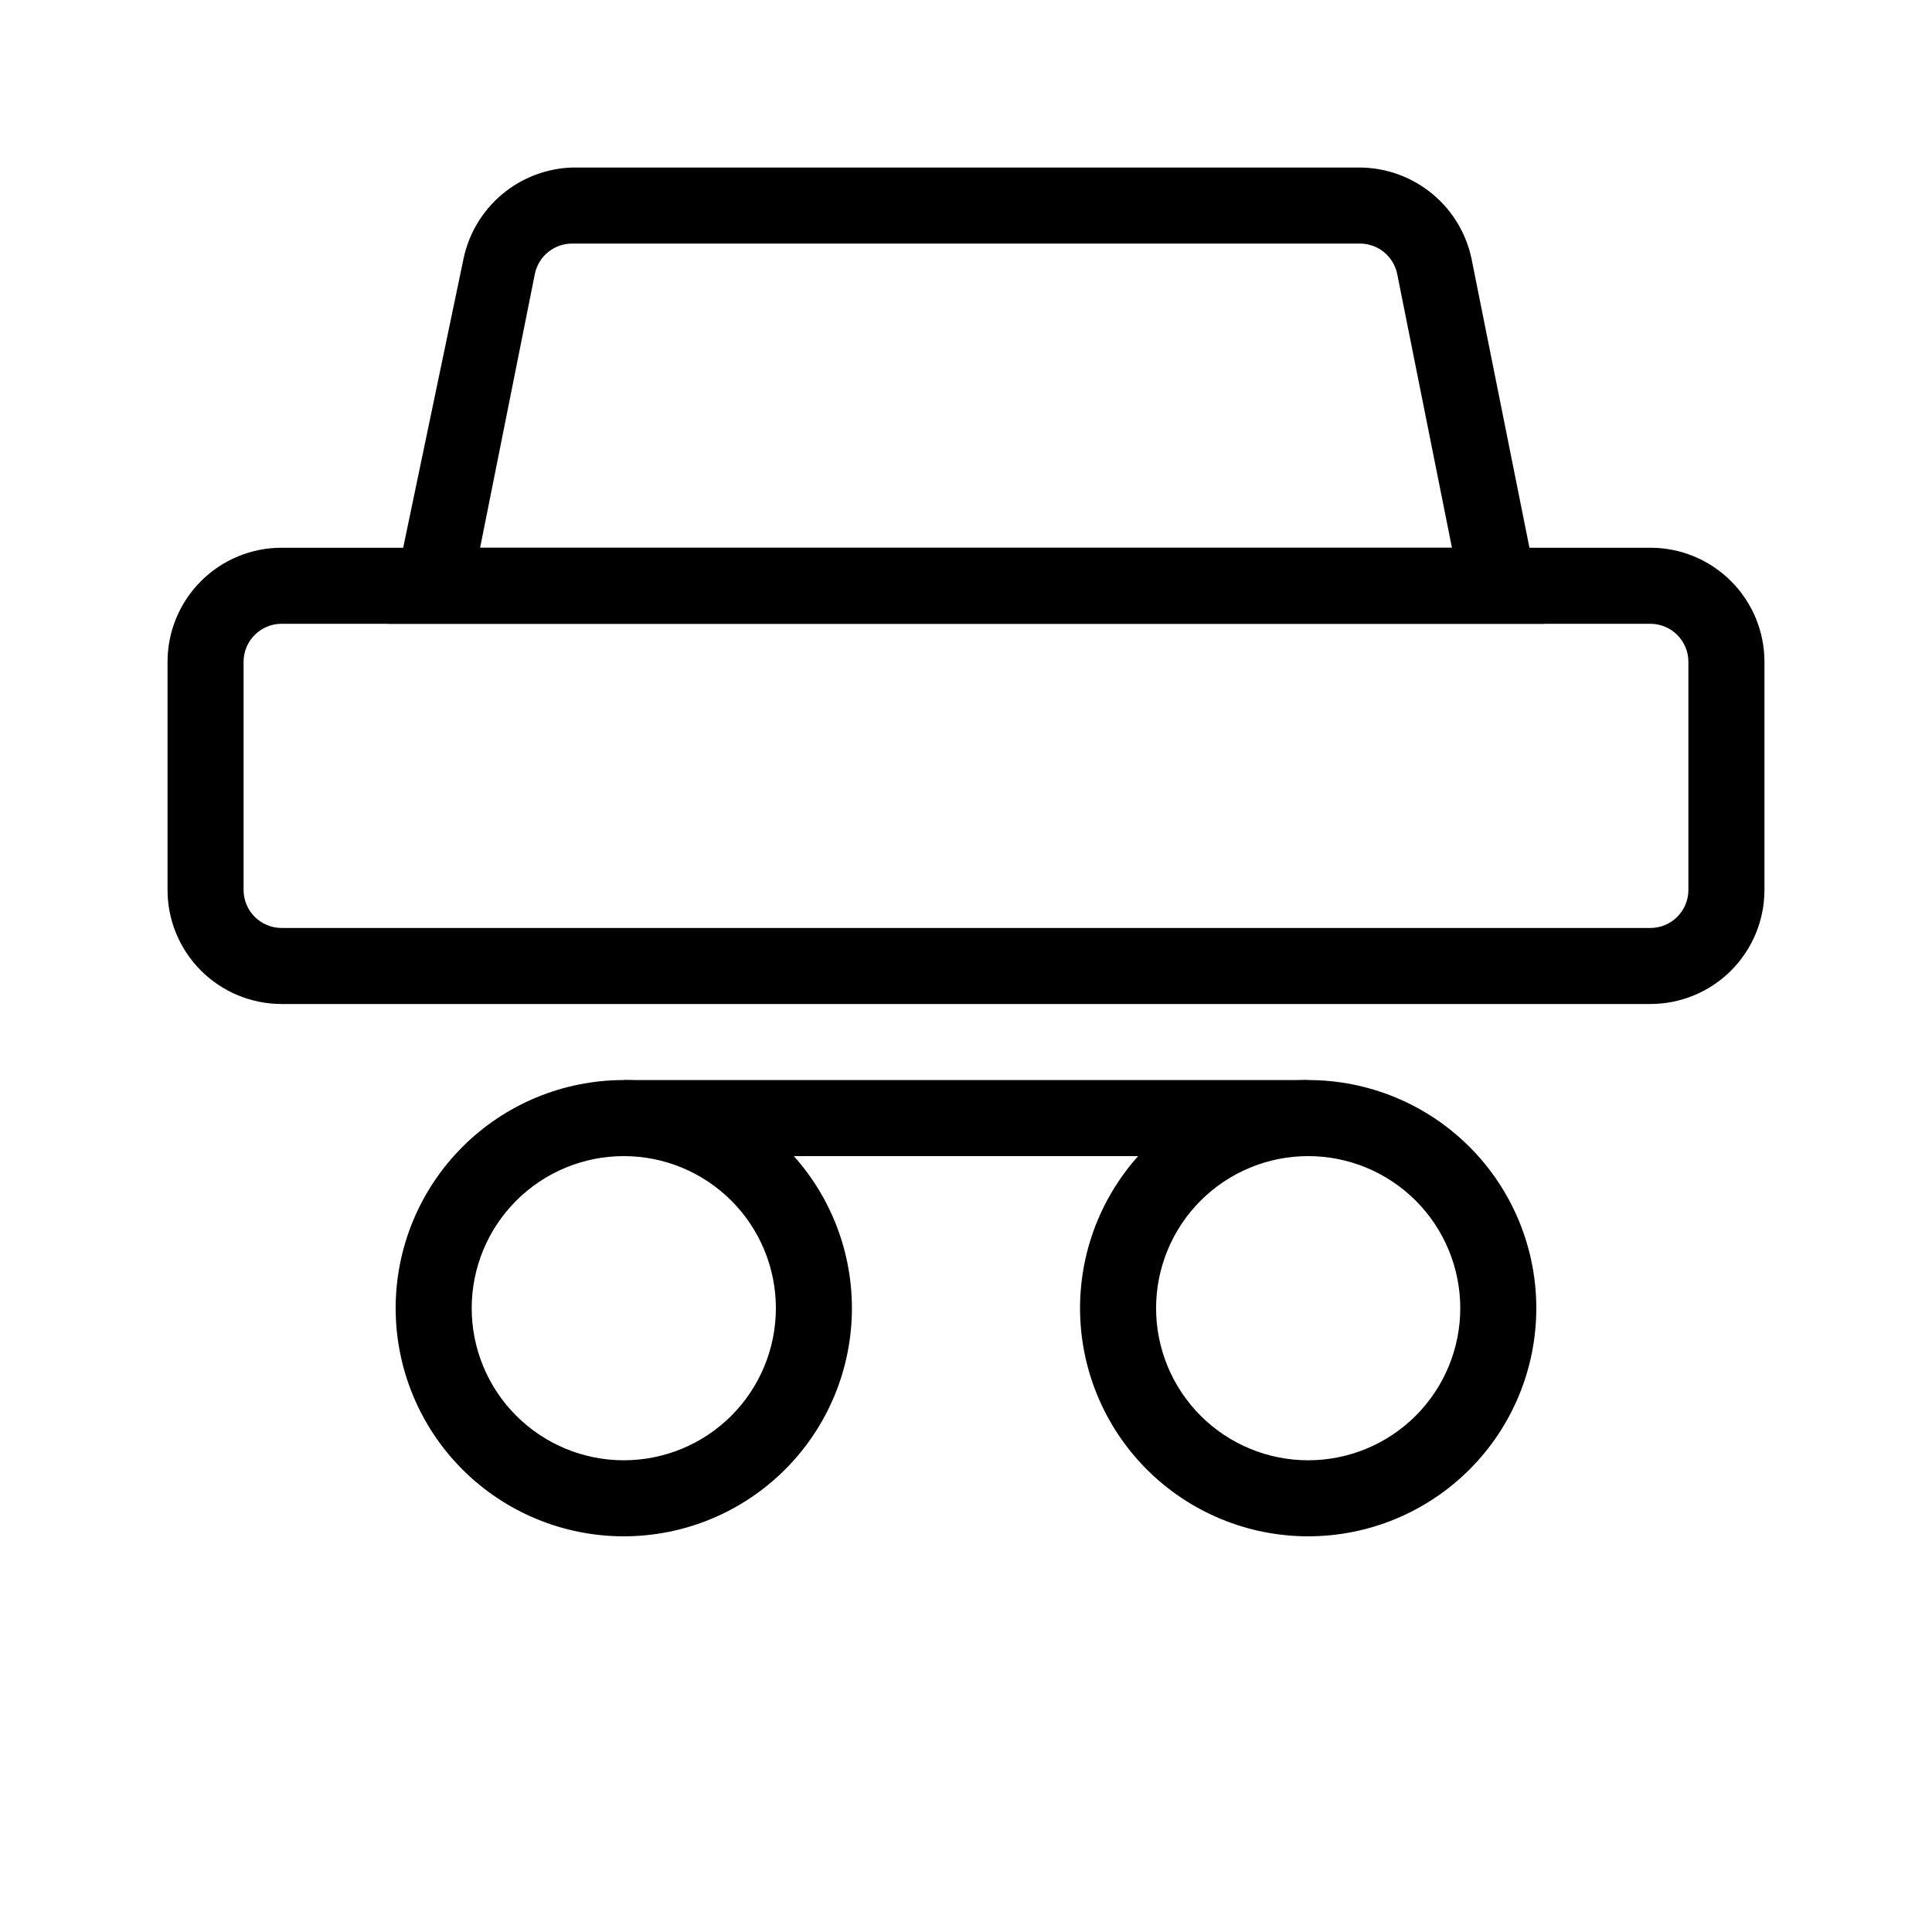
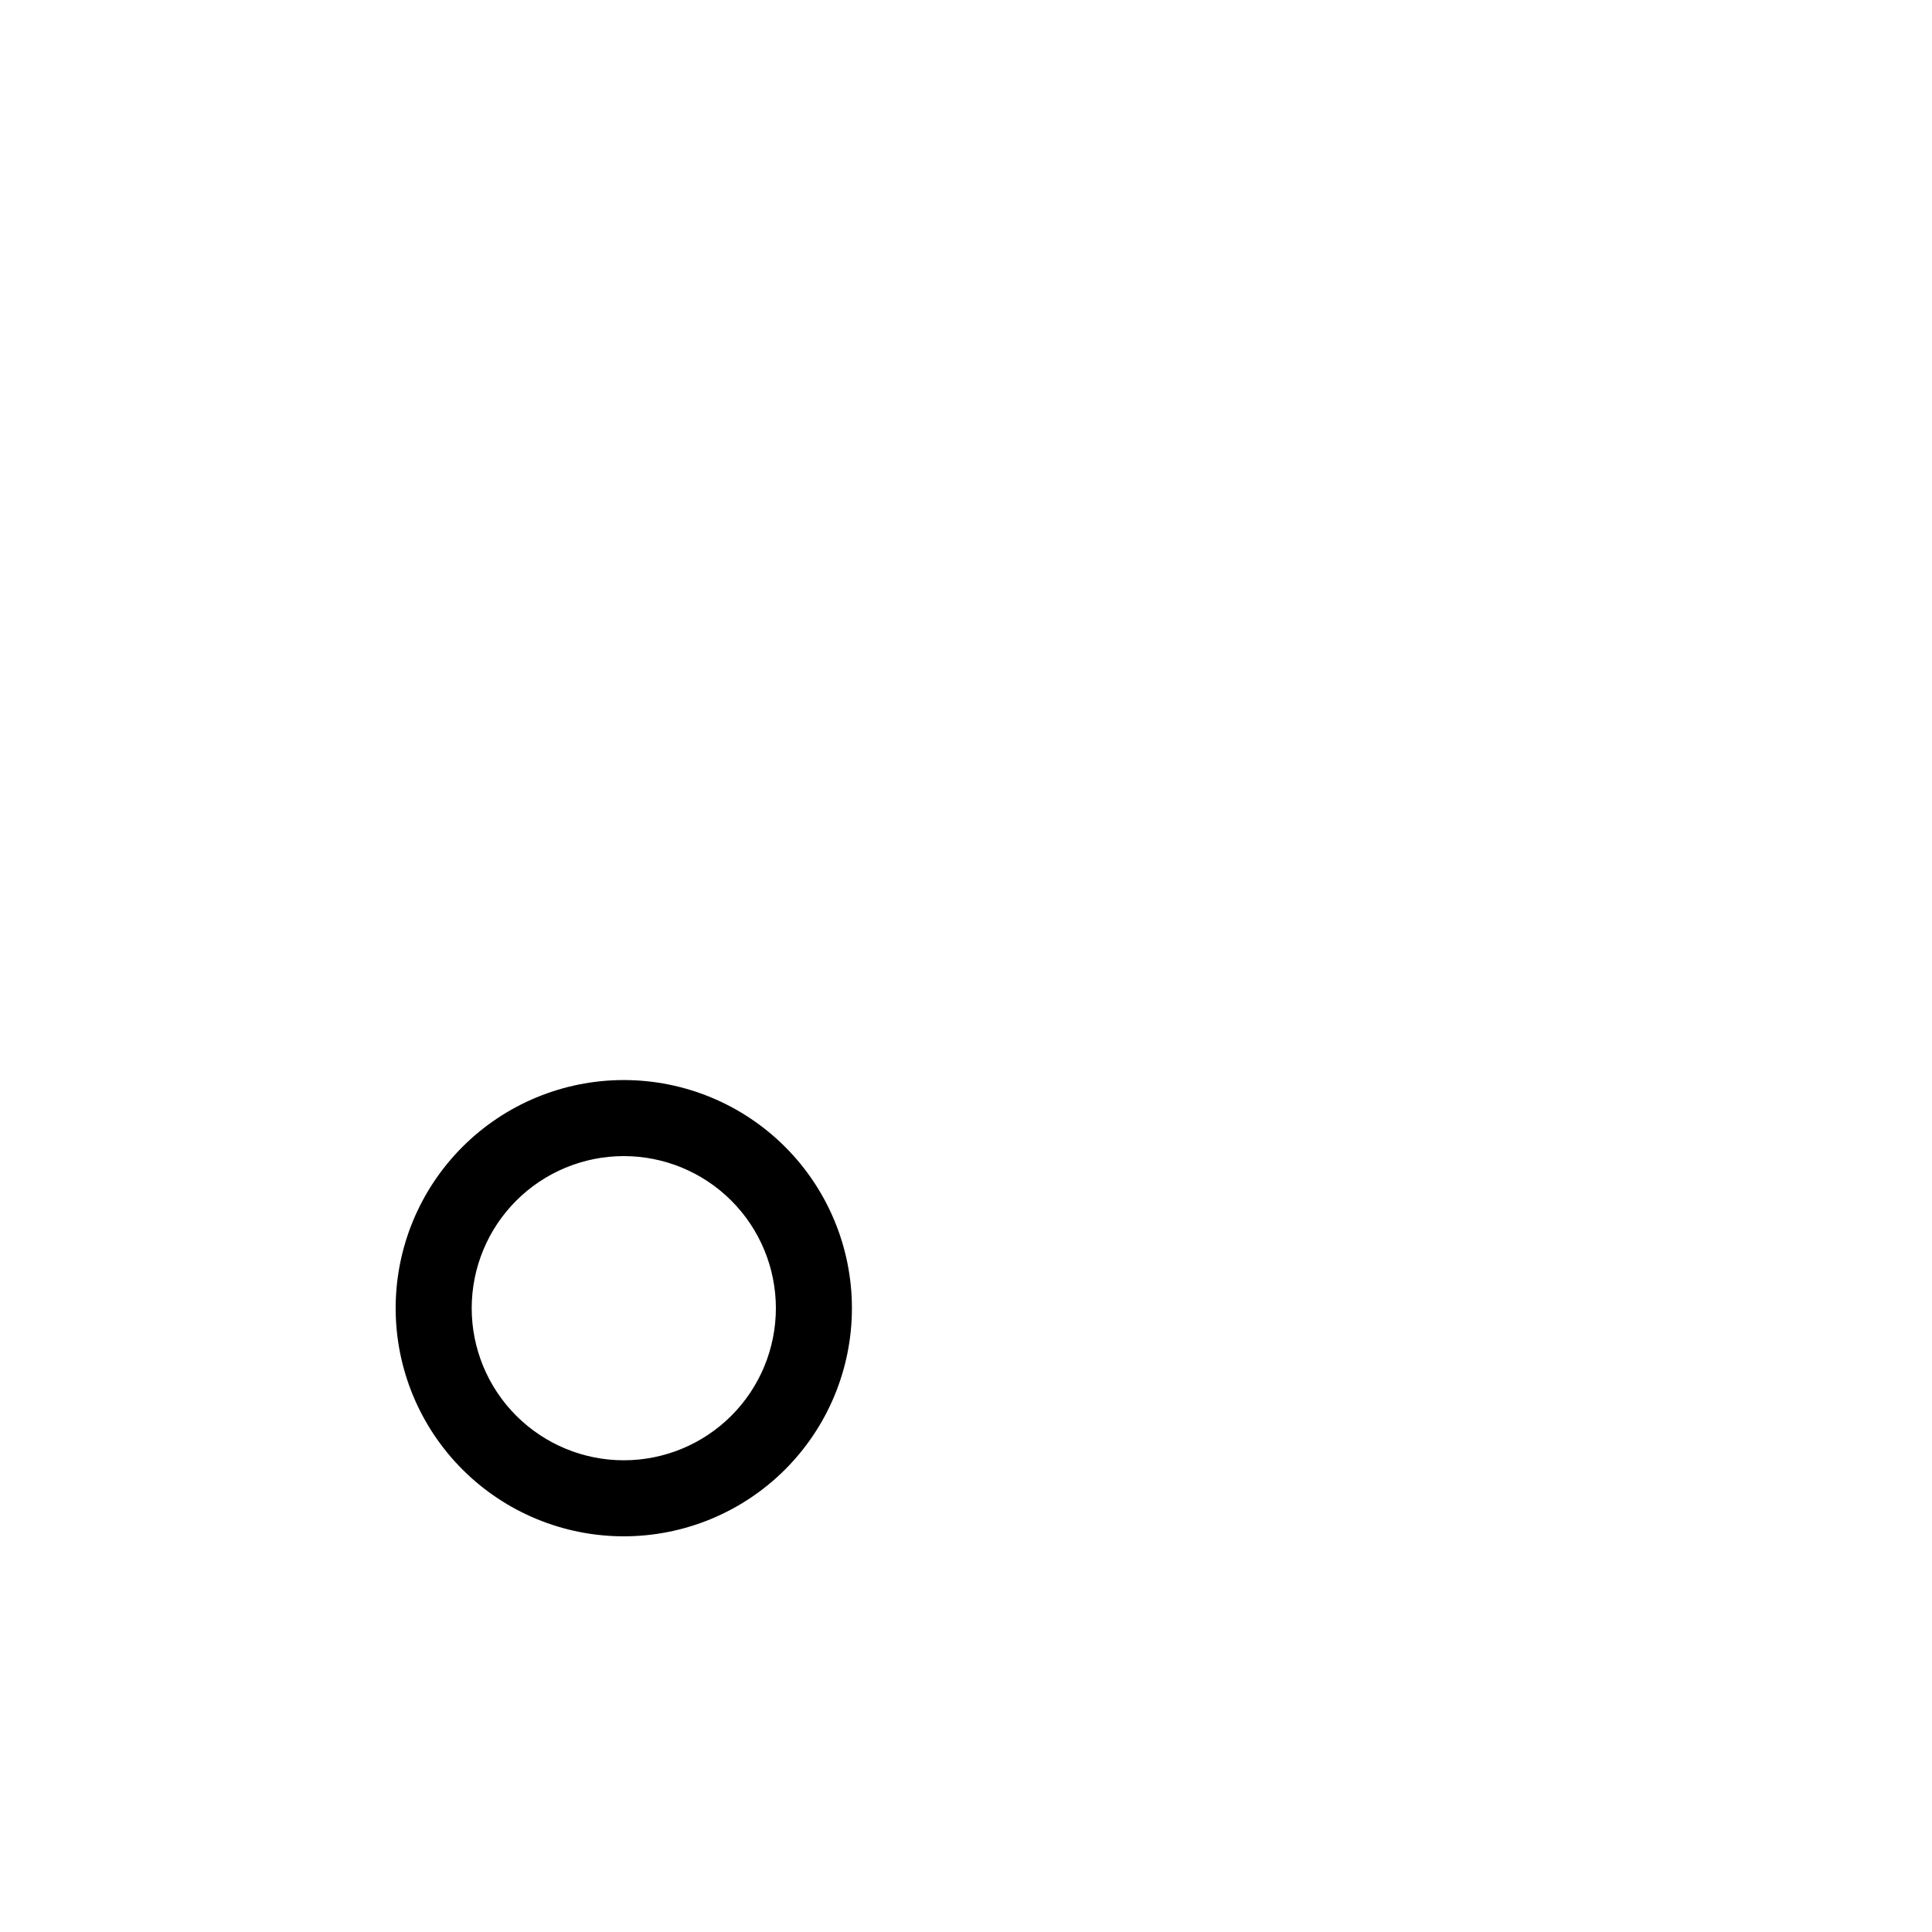
<svg xmlns="http://www.w3.org/2000/svg" fill="#000000" width="800px" height="800px" version="1.1" viewBox="144 144 512 512">
  <g>
-     <path d="m581.37 410.07h-362.74c-8.02 0-15.707-3.184-21.375-8.852-5.672-5.672-8.855-13.359-8.855-21.375v-60.457c0-8.02 3.184-15.707 8.855-21.375 5.668-5.672 13.355-8.855 21.375-8.855h362.74c8.016 0 15.703 3.184 21.375 8.855 5.668 5.668 8.852 13.355 8.852 21.375v60.457c0 8.016-3.184 15.703-8.852 21.375-5.672 5.668-13.359 8.852-21.375 8.852zm-362.74-100.76c-5.566 0-10.078 4.512-10.078 10.078v60.457c0 2.672 1.062 5.234 2.953 7.125 1.887 1.887 4.449 2.949 7.125 2.949h362.74c2.672 0 5.234-1.062 7.125-2.949 1.887-1.891 2.949-4.453 2.949-7.125v-60.457c0-2.676-1.062-5.238-2.949-7.125-1.891-1.891-4.453-2.953-7.125-2.953z" />
-     <path d="m553.36 309.31h-306.72l20.152-96.531c1.355-6.715 4.938-12.773 10.168-17.199 5.231-4.426 11.801-6.957 18.648-7.184h208.78c6.988 0.047 13.746 2.496 19.141 6.934 5.394 4.441 9.098 10.602 10.484 17.449zm-282.13-20.152h257.55l-14.508-72.547h-0.004c-0.957-4.695-5.086-8.062-9.875-8.062h-208.78c-4.789 0-8.918 3.367-9.875 8.062z" />
    <path d="m309.31 551.14c-16.035 0-31.41-6.367-42.75-17.707-11.336-11.336-17.707-26.715-17.707-42.75s6.371-31.41 17.707-42.75c11.34-11.336 26.715-17.707 42.75-17.707s31.41 6.371 42.75 17.707c11.336 11.34 17.707 26.715 17.707 42.75s-6.371 31.414-17.707 42.75c-11.34 11.34-26.715 17.707-42.75 17.707zm0-100.76c-10.688 0-20.941 4.246-28.5 11.805s-11.805 17.812-11.805 28.5c0 10.691 4.246 20.941 11.805 28.5s17.812 11.805 28.5 11.805c10.691 0 20.941-4.246 28.5-11.805s11.805-17.809 11.805-28.5c0-10.688-4.246-20.941-11.805-28.5s-17.809-11.805-28.5-11.805z" />
-     <path d="m490.68 551.14c-16.035 0-31.41-6.367-42.75-17.707-11.336-11.336-17.707-26.715-17.707-42.75s6.371-31.41 17.707-42.75c11.34-11.336 26.715-17.707 42.75-17.707s31.414 6.371 42.75 17.707c11.34 11.34 17.707 26.715 17.707 42.75s-6.367 31.414-17.707 42.75c-11.336 11.34-26.715 17.707-42.75 17.707zm0-100.76c-10.688 0-20.941 4.246-28.5 11.805s-11.805 17.812-11.805 28.5c0 10.691 4.246 20.941 11.805 28.5s17.812 11.805 28.5 11.805c10.691 0 20.941-4.246 28.5-11.805s11.805-17.809 11.805-28.5c0-10.688-4.246-20.941-11.805-28.5s-17.809-11.805-28.5-11.805z" />
-     <path d="m309.31 430.23h181.37v20.152h-181.37z" />
  </g>
</svg>